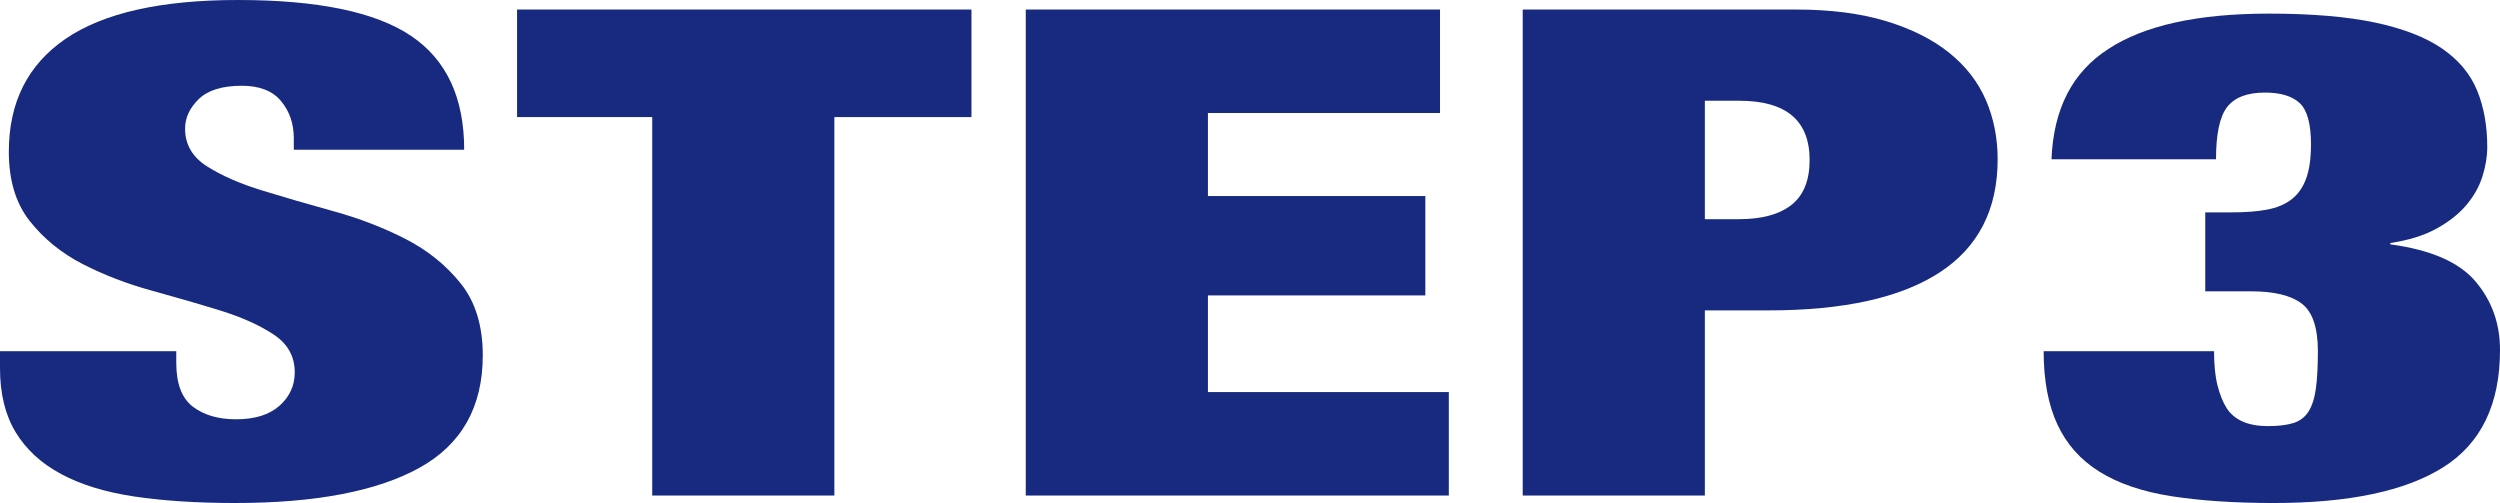
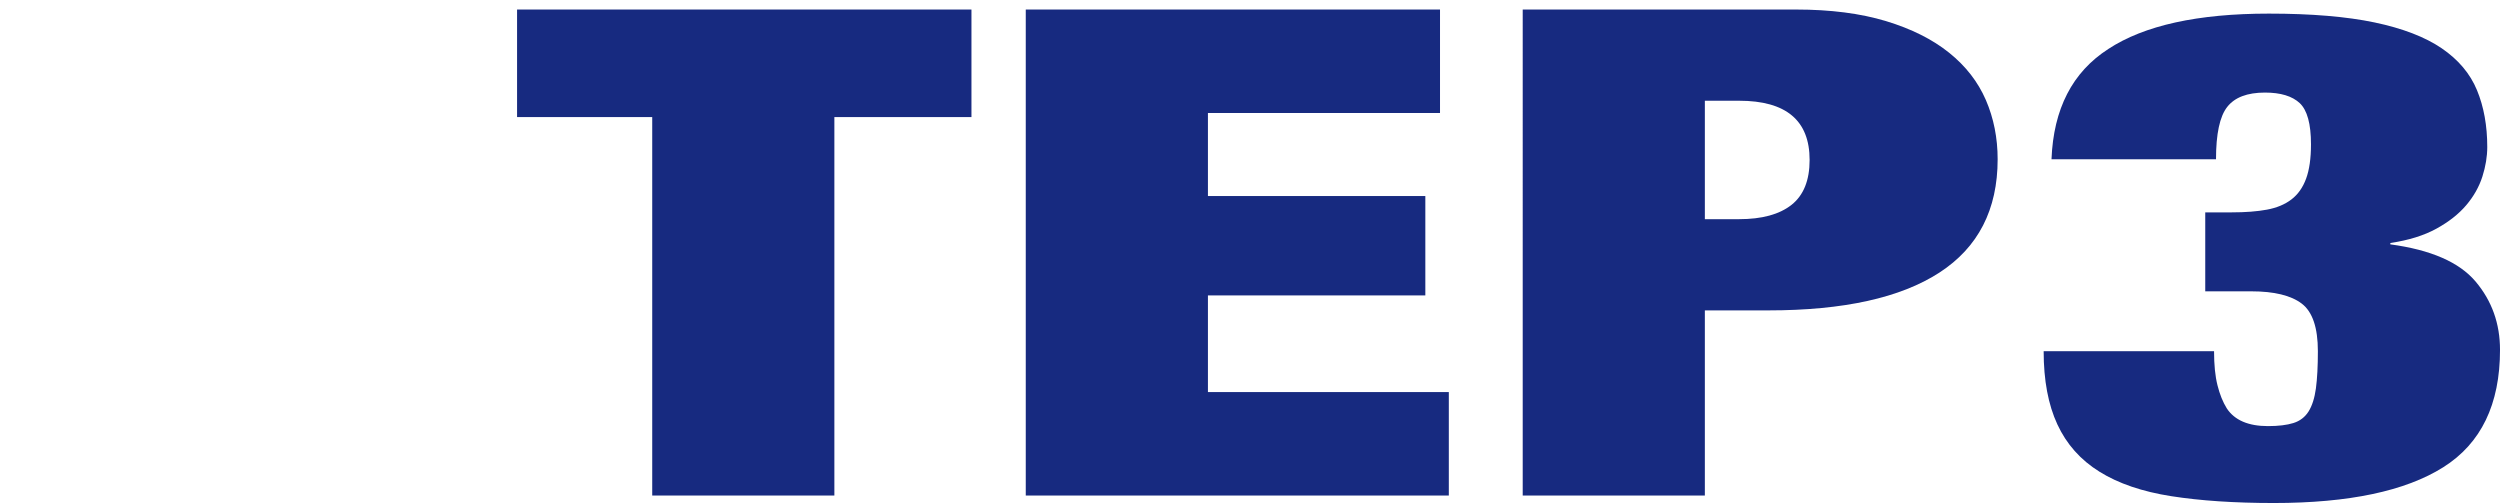
<svg xmlns="http://www.w3.org/2000/svg" id="b" viewBox="0 0 117.532 23.648">
  <g id="c">
-     <path d="M13.812,6.496c0-.683-.2-1.264-.599-1.744s-1.013-.72-1.841-.72c-.921,0-1.597.208-2.026.624s-.645.88-.645,1.392c0,.747.346,1.339,1.036,1.776.69.438,1.558.816,2.602,1.136,1.043.32,2.163.646,3.36.976,1.197.331,2.317.763,3.361,1.296,1.043.534,1.91,1.232,2.601,2.096.69.864,1.036,1.989,1.036,3.376,0,2.432-.998,4.197-2.992,5.296-1.996,1.099-4.881,1.648-8.655,1.648-1.78,0-3.354-.102-4.72-.304-1.365-.202-2.517-.554-3.452-1.056-.937-.501-1.65-1.157-2.142-1.968-.491-.811-.736-1.813-.736-3.008v-.8h8.287v.544c0,.982.261,1.67.782,2.064.522.395,1.197.592,2.026.592.89,0,1.572-.213,2.049-.64.476-.426.713-.949.713-1.568,0-.747-.33-1.338-.989-1.776-.66-.437-1.489-.811-2.486-1.12-.998-.309-2.08-.624-3.246-.944-1.166-.32-2.248-.736-3.245-1.248-.998-.512-1.826-1.184-2.486-2.016s-.99-1.92-.99-3.264C.414,4.811,1.305,3.04,3.085,1.824,4.864.608,7.565,0,11.188,0c3.744,0,6.453.56,8.126,1.68,1.673,1.12,2.509,2.907,2.509,5.36h-8.011v-.544Z" fill="#172a80" />
    <path d="M24.309,5.504V.448h21.362v5.056h-6.445v17.792h-8.563V5.504h-6.354Z" fill="#172a80" />
    <path d="M67.699.448v4.864h-10.911v3.904h10.221v4.672h-10.221v4.544h11.325v4.864h-19.889V.448h19.475Z" fill="#172a80" />
    <path d="M84.43.448c1.627,0,3.039.182,4.236.544,1.196.363,2.187.859,2.969,1.488.783.629,1.358,1.371,1.727,2.224.368.854.553,1.781.553,2.784,0,2.368-.914,4.144-2.739,5.328-1.826,1.184-4.505,1.776-8.034,1.776h-2.992v8.704h-8.563V.448h12.845ZM81.76,10.304c1.074,0,1.895-.224,2.463-.672.567-.448.852-1.152.852-2.112,0-1.856-1.104-2.784-3.314-2.784h-1.611v5.568h1.611Z" fill="#172a80" />
    <path d="M99.116,2.304c1.688-1.109,4.205-1.664,7.551-1.664,1.994,0,3.652.139,4.972.416,1.319.278,2.371.683,3.154,1.216.782.534,1.335,1.189,1.657,1.968.322.779.483,1.669.483,2.672,0,.448-.077.912-.23,1.392-.154.48-.407.928-.76,1.344s-.821.784-1.404,1.104c-.583.32-1.305.544-2.163.672v.064c1.902.256,3.237.837,4.005,1.744.767.907,1.151,1.979,1.151,3.216,0,2.56-.891,4.4-2.671,5.52s-4.436,1.68-7.965,1.68c-1.841,0-3.445-.107-4.811-.32-1.366-.213-2.494-.597-3.384-1.152-.891-.554-1.55-1.296-1.979-2.224-.431-.928-.645-2.075-.645-3.44h8.011c0,.64.053,1.174.161,1.6.106.427.253.79.438,1.088.368.555,1.013.832,1.934.832.49,0,.89-.048,1.196-.144.307-.096.545-.277.714-.544.168-.267.283-.629.346-1.088.061-.458.092-1.04.092-1.744,0-1.109-.253-1.856-.76-2.24-.506-.384-1.297-.576-2.371-.576h-2.164v-3.712h1.243c.645,0,1.197-.042,1.657-.128.461-.085.845-.245,1.151-.48.307-.234.537-.56.69-.976s.23-.955.23-1.616c0-.96-.177-1.605-.529-1.936-.354-.33-.898-.496-1.635-.496-.828,0-1.42.224-1.772.672-.354.448-.529,1.27-.529,2.464h-7.734c.092-2.368.981-4.096,2.67-5.184Z" fill="#172a80" />
  </g>
</svg>